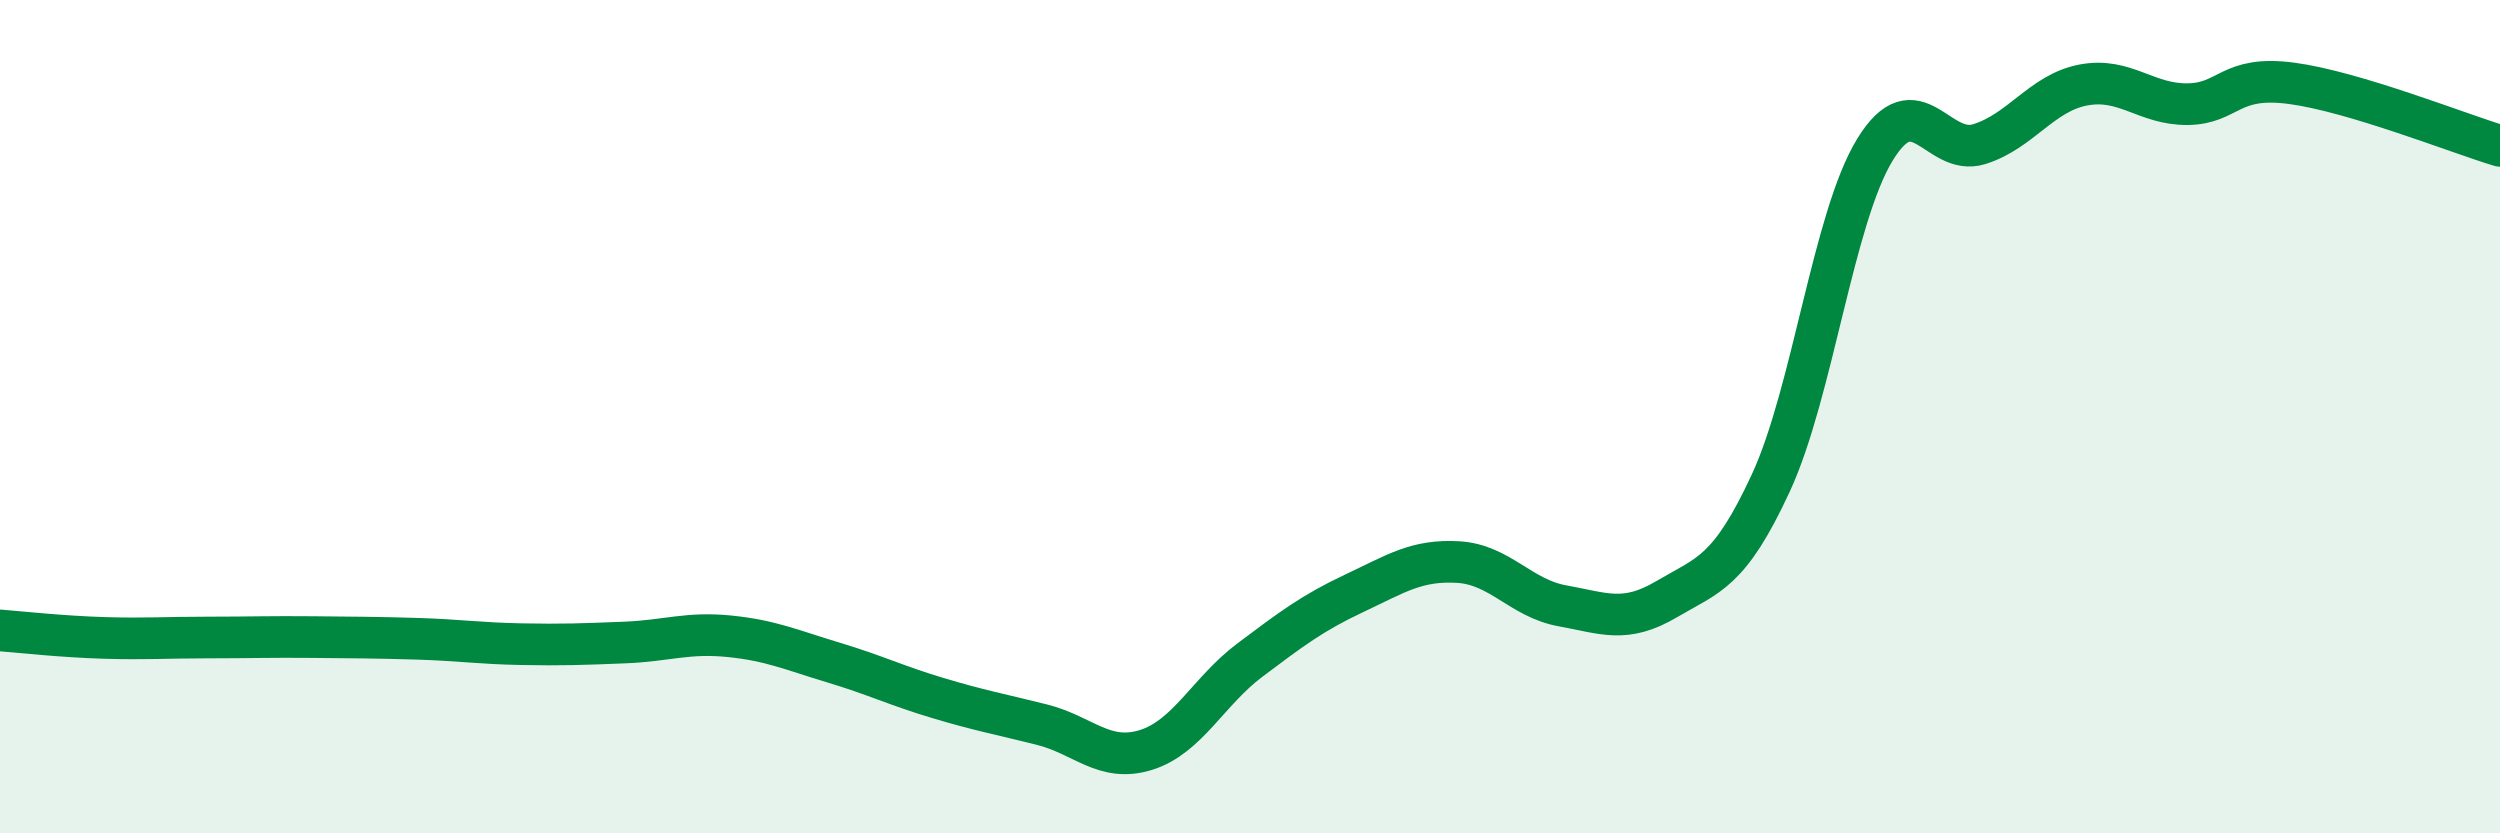
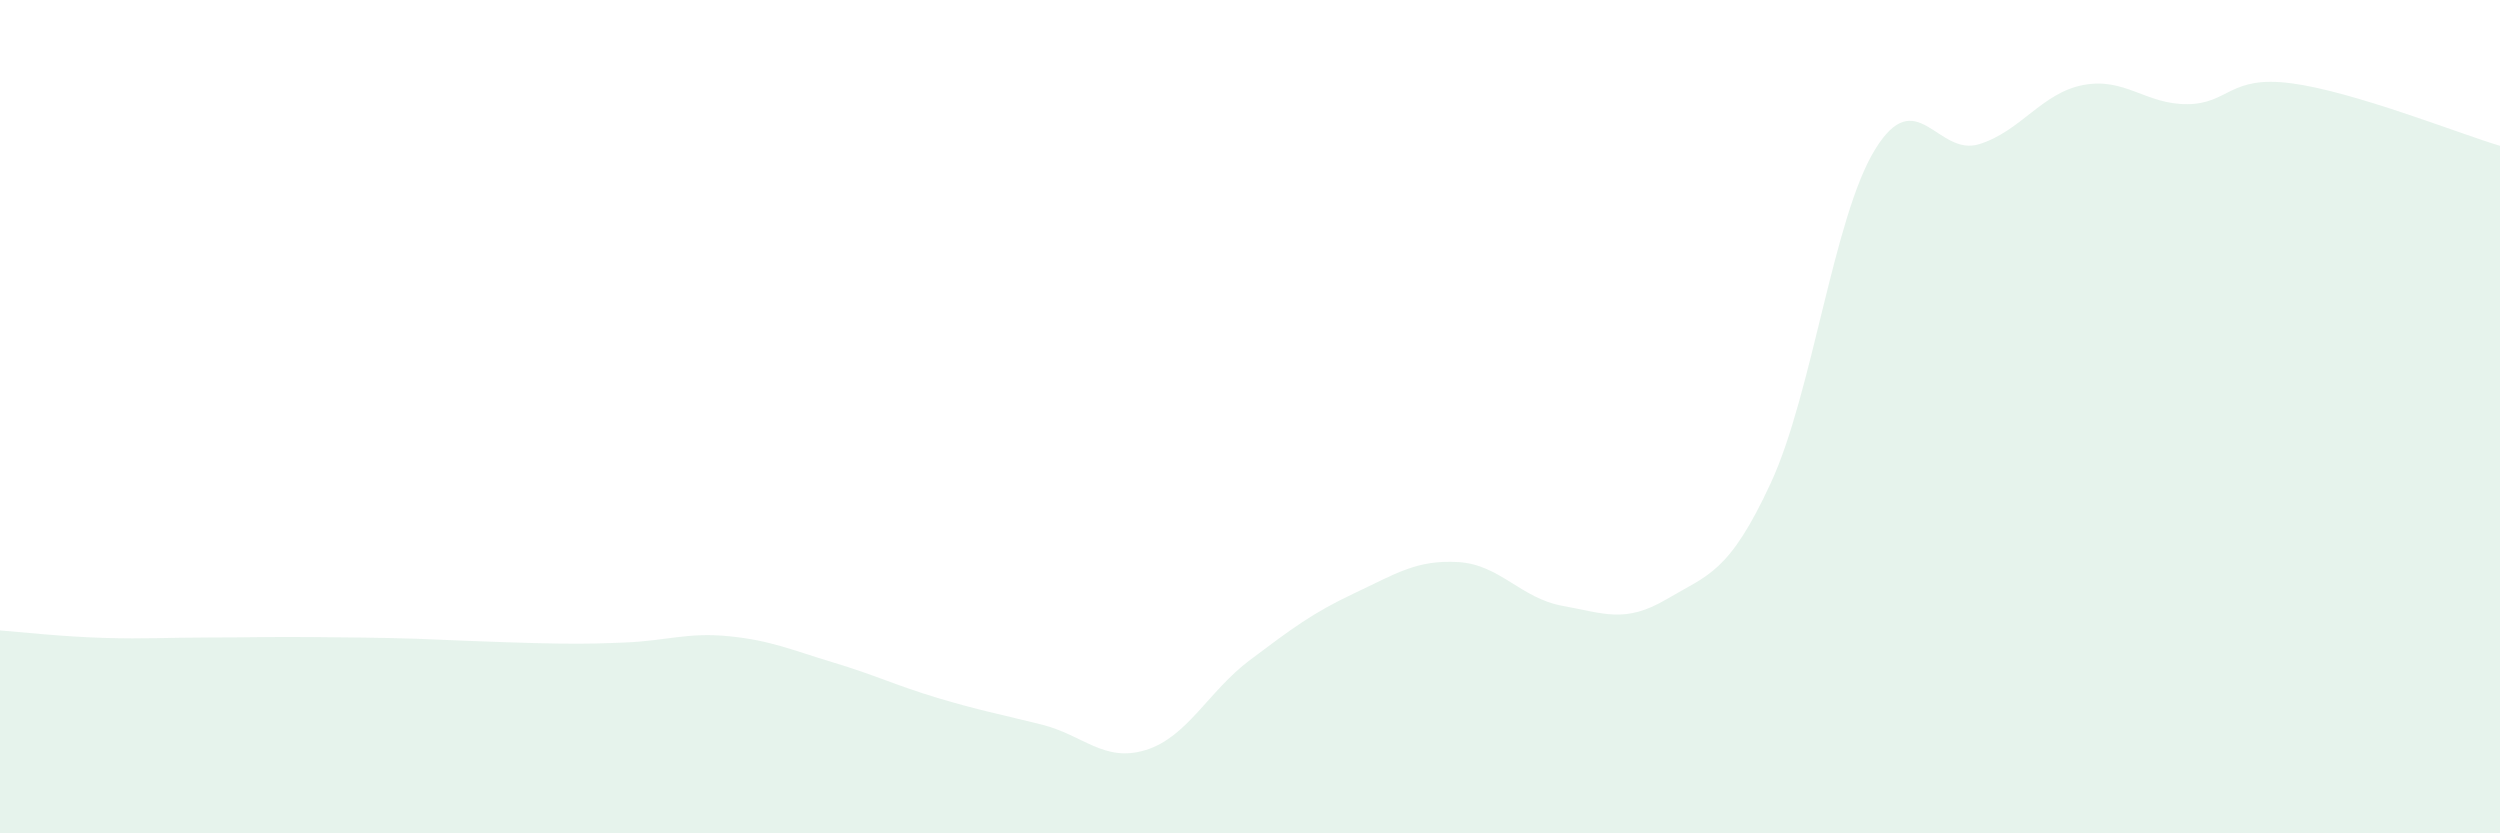
<svg xmlns="http://www.w3.org/2000/svg" width="60" height="20" viewBox="0 0 60 20">
-   <path d="M 0,15.13 C 0.5,15.17 1.5,15.28 2.5,15.31 C 3.5,15.34 4,15.3 5,15.3 C 6,15.3 6.5,15.28 7.5,15.29 C 8.5,15.3 9,15.3 10,15.33 C 11,15.36 11.5,15.44 12.5,15.46 C 13.5,15.48 14,15.46 15,15.42 C 16,15.38 16.5,15.17 17.5,15.27 C 18.5,15.37 19,15.6 20,15.9 C 21,16.2 21.5,16.45 22.5,16.75 C 23.5,17.05 24,17.14 25,17.39 C 26,17.64 26.5,18.31 27.5,18 C 28.5,17.69 29,16.59 30,15.84 C 31,15.09 31.5,14.71 32.5,14.24 C 33.5,13.77 34,13.43 35,13.49 C 36,13.55 36.5,14.36 37.5,14.54 C 38.5,14.72 39,14.97 40,14.38 C 41,13.79 41.5,13.75 42.5,11.59 C 43.5,9.43 44,5.22 45,3.59 C 46,1.96 46.5,3.77 47.5,3.46 C 48.5,3.15 49,2.23 50,2.04 C 51,1.85 51.5,2.51 52.5,2.5 C 53.5,2.49 53.5,1.8 55,2 C 56.5,2.2 59,3.2 60,3.5L60 20L0 20Z" fill="#008740" opacity="0.1" stroke-linecap="round" stroke-linejoin="round" />
-   <path d="M 0,15.13 C 0.5,15.17 1.5,15.28 2.5,15.31 C 3.5,15.34 4,15.3 5,15.3 C 6,15.3 6.5,15.28 7.5,15.29 C 8.5,15.3 9,15.3 10,15.33 C 11,15.36 11.5,15.44 12.5,15.46 C 13.5,15.48 14,15.46 15,15.42 C 16,15.38 16.5,15.17 17.5,15.27 C 18.5,15.37 19,15.6 20,15.9 C 21,16.2 21.5,16.45 22.5,16.75 C 23.5,17.05 24,17.14 25,17.39 C 26,17.64 26.5,18.31 27.5,18 C 28.5,17.69 29,16.59 30,15.84 C 31,15.09 31.5,14.71 32.5,14.24 C 33.5,13.77 34,13.43 35,13.49 C 36,13.55 36.5,14.36 37.5,14.54 C 38.5,14.72 39,14.97 40,14.38 C 41,13.79 41.5,13.75 42.5,11.59 C 43.5,9.43 44,5.22 45,3.59 C 46,1.96 46.5,3.77 47.5,3.46 C 48.5,3.15 49,2.23 50,2.04 C 51,1.85 51.5,2.51 52.5,2.5 C 53.5,2.49 53.5,1.8 55,2 C 56.5,2.2 59,3.2 60,3.5" stroke="#008740" stroke-width="1" fill="none" stroke-linecap="round" stroke-linejoin="round" />
+   <path d="M 0,15.13 C 0.5,15.17 1.5,15.28 2.5,15.31 C 3.5,15.34 4,15.3 5,15.3 C 6,15.3 6.5,15.28 7.5,15.29 C 8.5,15.3 9,15.3 10,15.33 C 13.5,15.48 14,15.46 15,15.42 C 16,15.38 16.5,15.17 17.5,15.27 C 18.5,15.37 19,15.6 20,15.9 C 21,16.2 21.5,16.45 22.5,16.75 C 23.5,17.05 24,17.14 25,17.39 C 26,17.64 26.5,18.31 27.5,18 C 28.5,17.69 29,16.59 30,15.84 C 31,15.09 31.5,14.71 32.5,14.24 C 33.5,13.77 34,13.43 35,13.49 C 36,13.55 36.5,14.36 37.5,14.54 C 38.5,14.72 39,14.97 40,14.38 C 41,13.79 41.5,13.75 42.5,11.59 C 43.5,9.43 44,5.22 45,3.59 C 46,1.96 46.5,3.77 47.5,3.46 C 48.5,3.15 49,2.23 50,2.04 C 51,1.85 51.5,2.51 52.5,2.5 C 53.5,2.49 53.5,1.8 55,2 C 56.5,2.2 59,3.2 60,3.5L60 20L0 20Z" fill="#008740" opacity="0.1" stroke-linecap="round" stroke-linejoin="round" />
</svg>